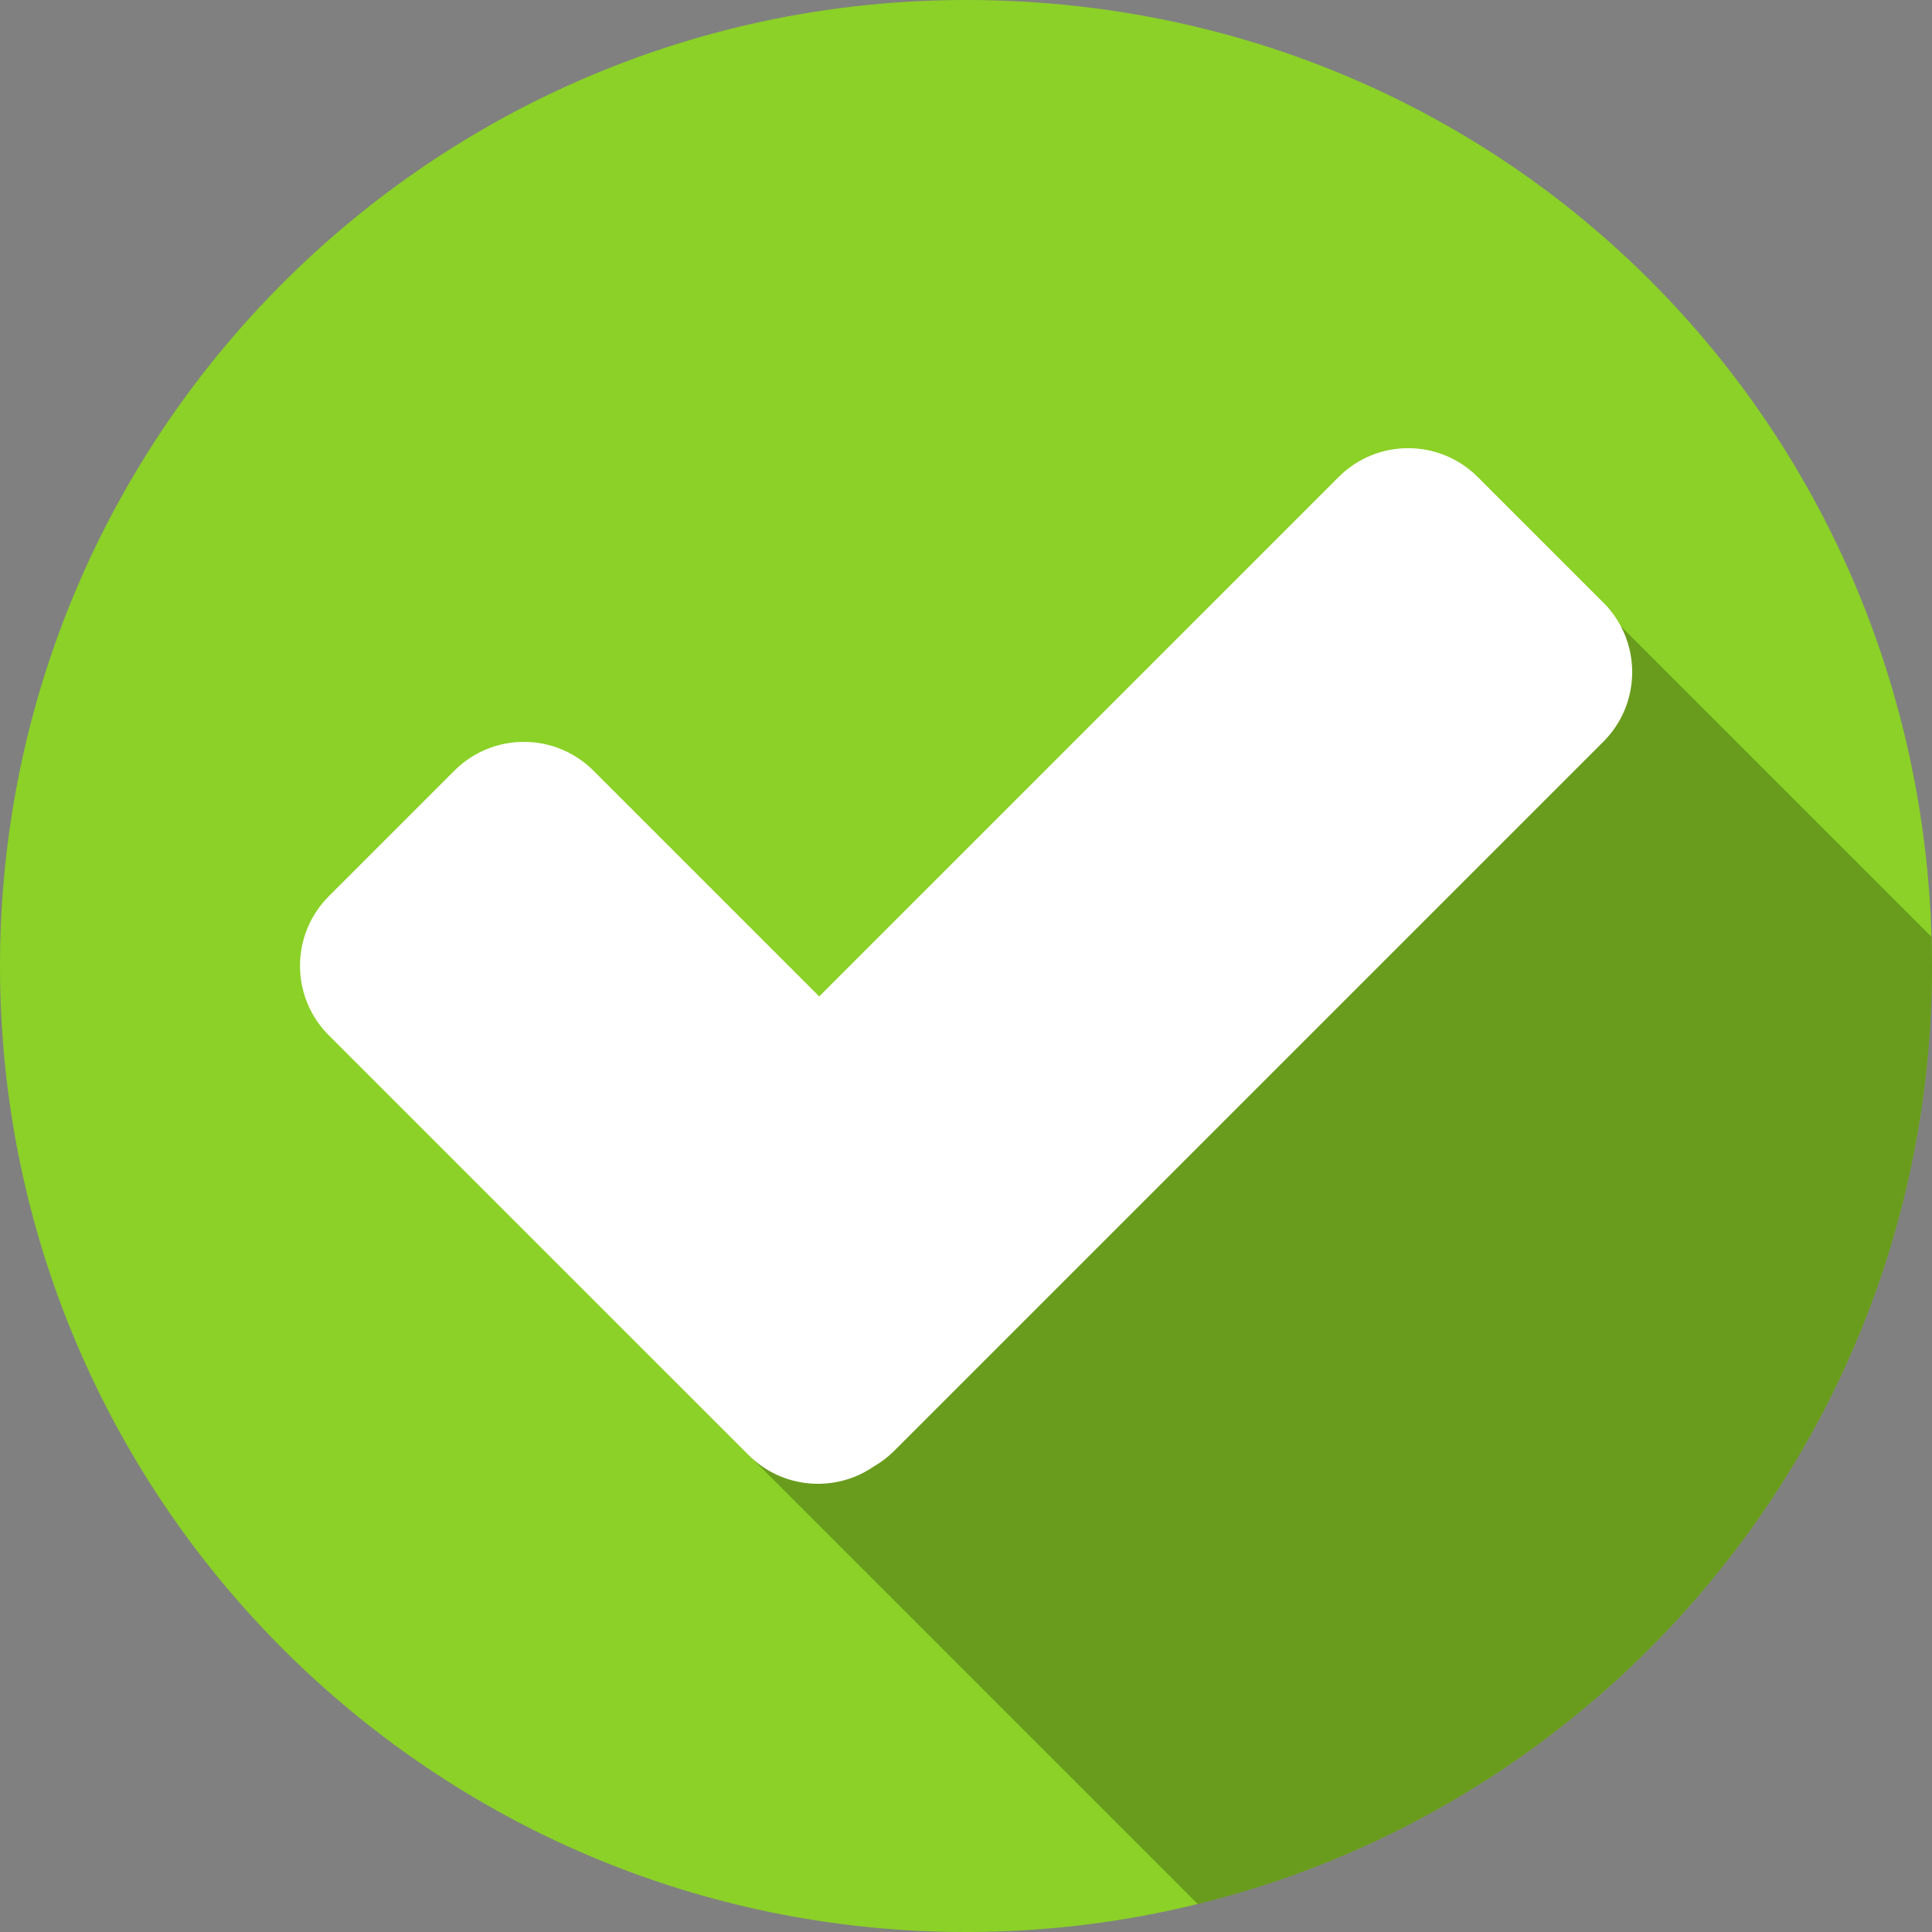
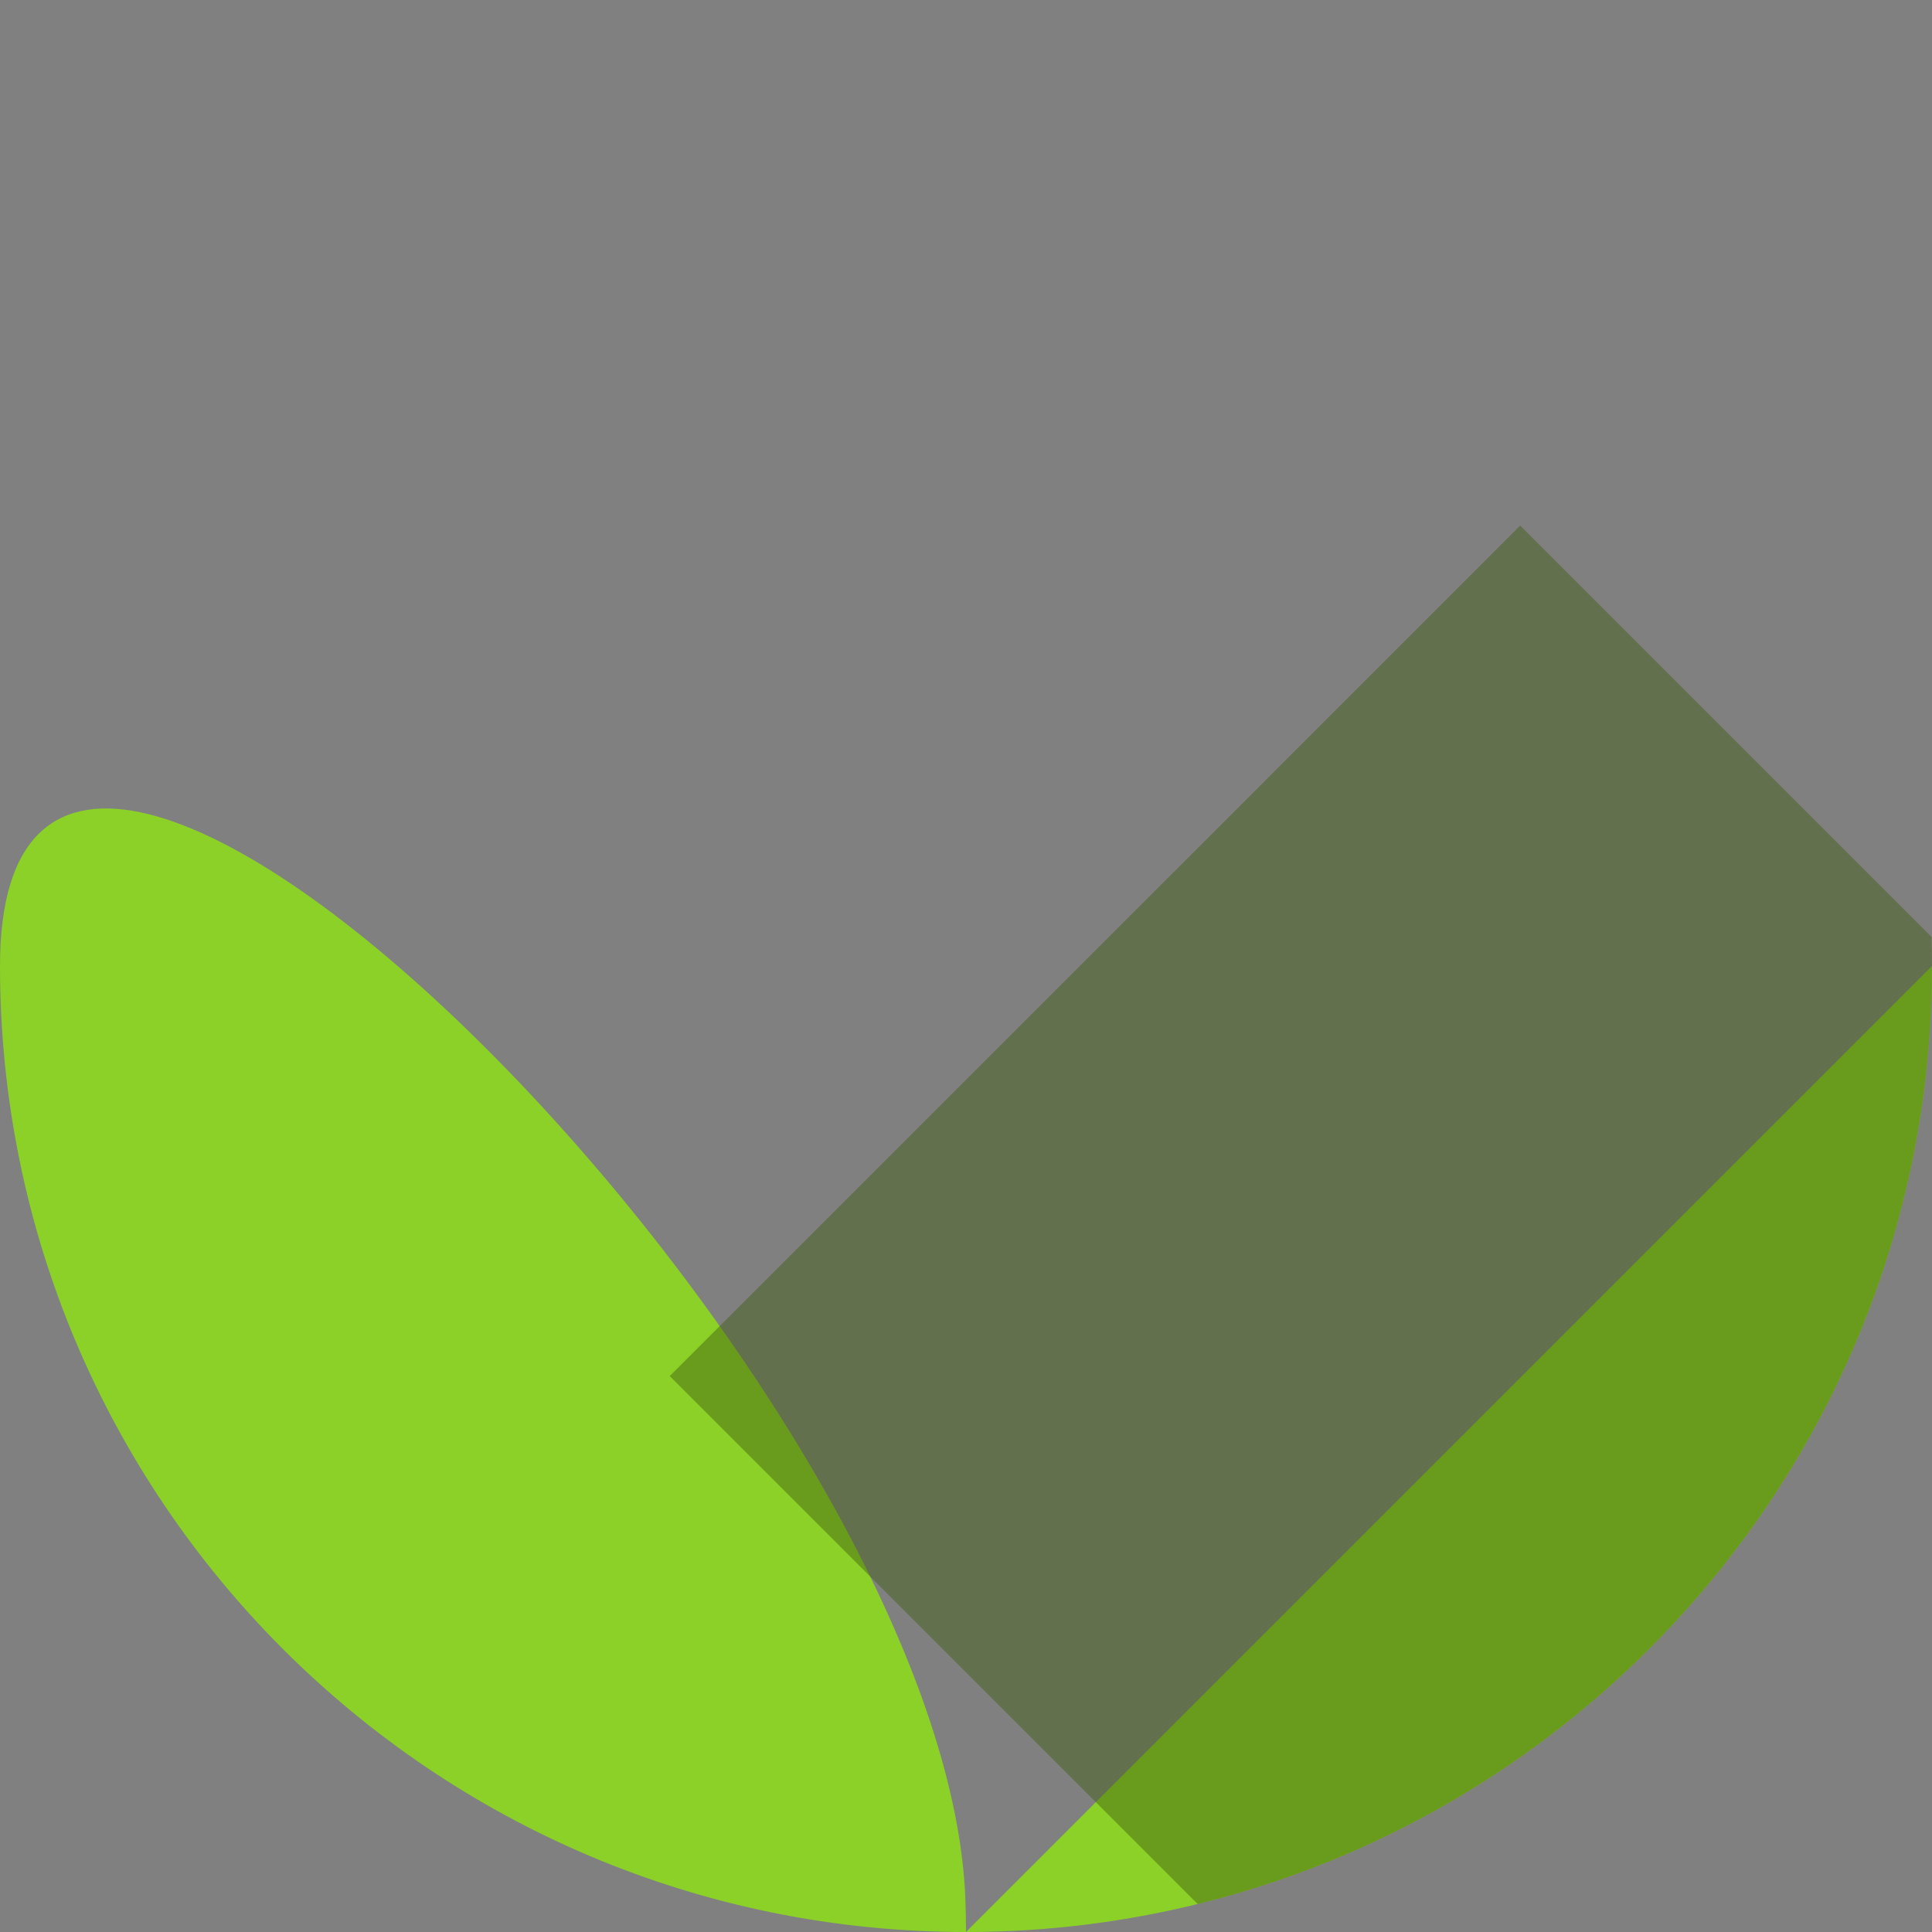
<svg xmlns="http://www.w3.org/2000/svg" id="Layer_2" data-name="Layer 2" viewBox="0 0 405.1 405.1">
  <rect x="0" y="0" width="405.1" height="405.1" fill="#808080" stroke="none" />
  <defs>
    <style>
      .cls-1 {
        fill: #415e13;
        opacity: .46;
      }

      .cls-1, .cls-2, .cls-3 {
        stroke-width: 0px;
      }

      .cls-2 {
        fill: #8bd127;
      }

      .cls-3 {
        fill: #fff;
      }
    </style>
  </defs>
  <g id="Layer_1-2" data-name="Layer 1">
-     <path class="cls-2" d="M405.1,202.55c0,95.12-65.57,174.92-153.97,196.68-15.57,3.84-31.84,5.87-48.58,5.87C90.69,405.1,0,314.41,0,202.55S90.69,0,202.55,0s199.23,87.4,202.45,196.45c.07,2.03.1,4.06.1,6.1Z" />
+     <path class="cls-2" d="M405.1,202.55c0,95.12-65.57,174.92-153.97,196.68-15.57,3.84-31.84,5.87-48.58,5.87C90.69,405.1,0,314.41,0,202.55s199.23,87.4,202.45,196.45c.07,2.03.1,4.06.1,6.1Z" />
    <path class="cls-1" d="M405.1,202.55c0,95.12-65.57,174.92-153.97,196.68l-110.7-110.7,178.32-178.33,86.25,86.25c.07,2.03.1,4.06.1,6.1Z" />
-     <path class="cls-3" d="M336.17,126.34l-26.32-26.32c-8.06-8.06-21.12-8.06-29.17,0l-108.91,108.91-47.33-47.33c-8.06-8.06-21.12-8.06-29.17,0l-26.32,26.32c-8.06,8.06-8.06,21.12,0,29.17l88,88c7.14,7.14,18.22,7.94,26.25,2.41,1.52-.88,2.95-1.95,4.25-3.24l148.74-148.74c8.06-8.06,8.06-21.12,0-29.17Z" />
  </g>
</svg>